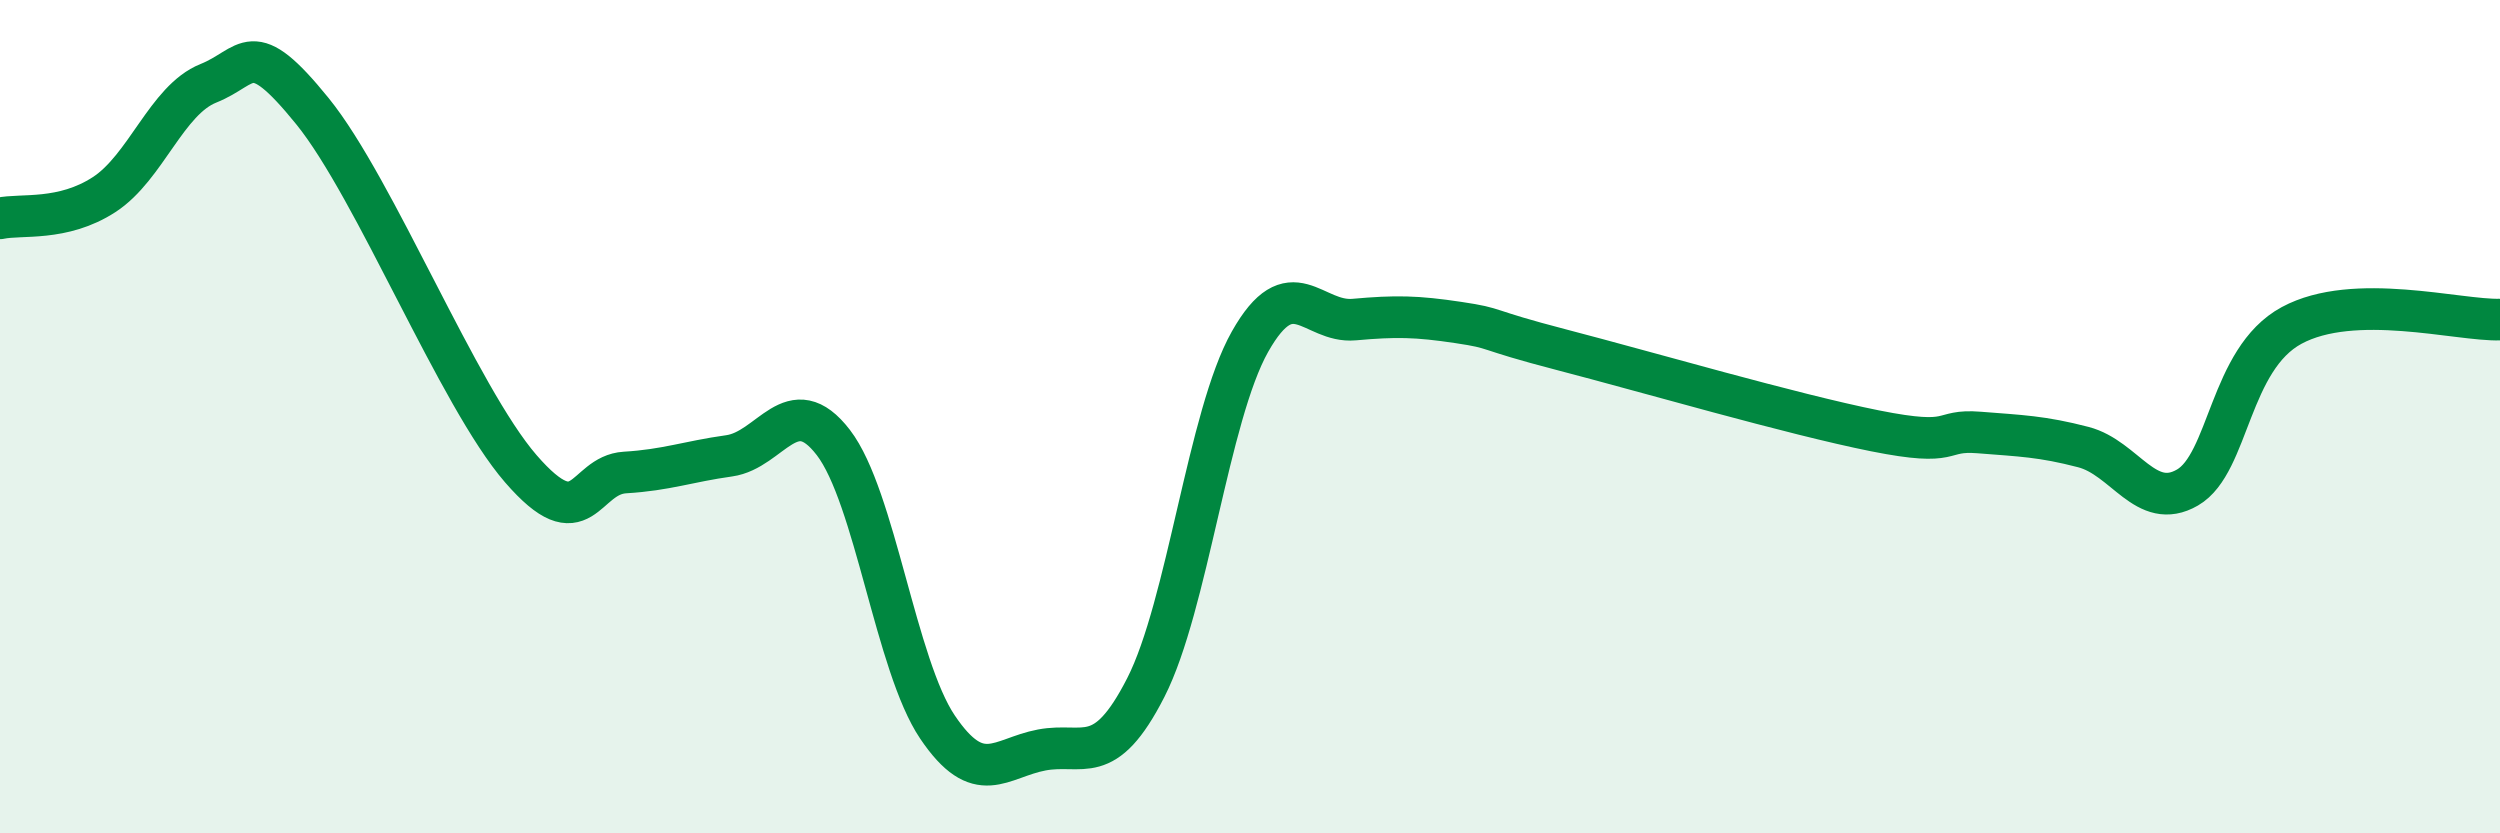
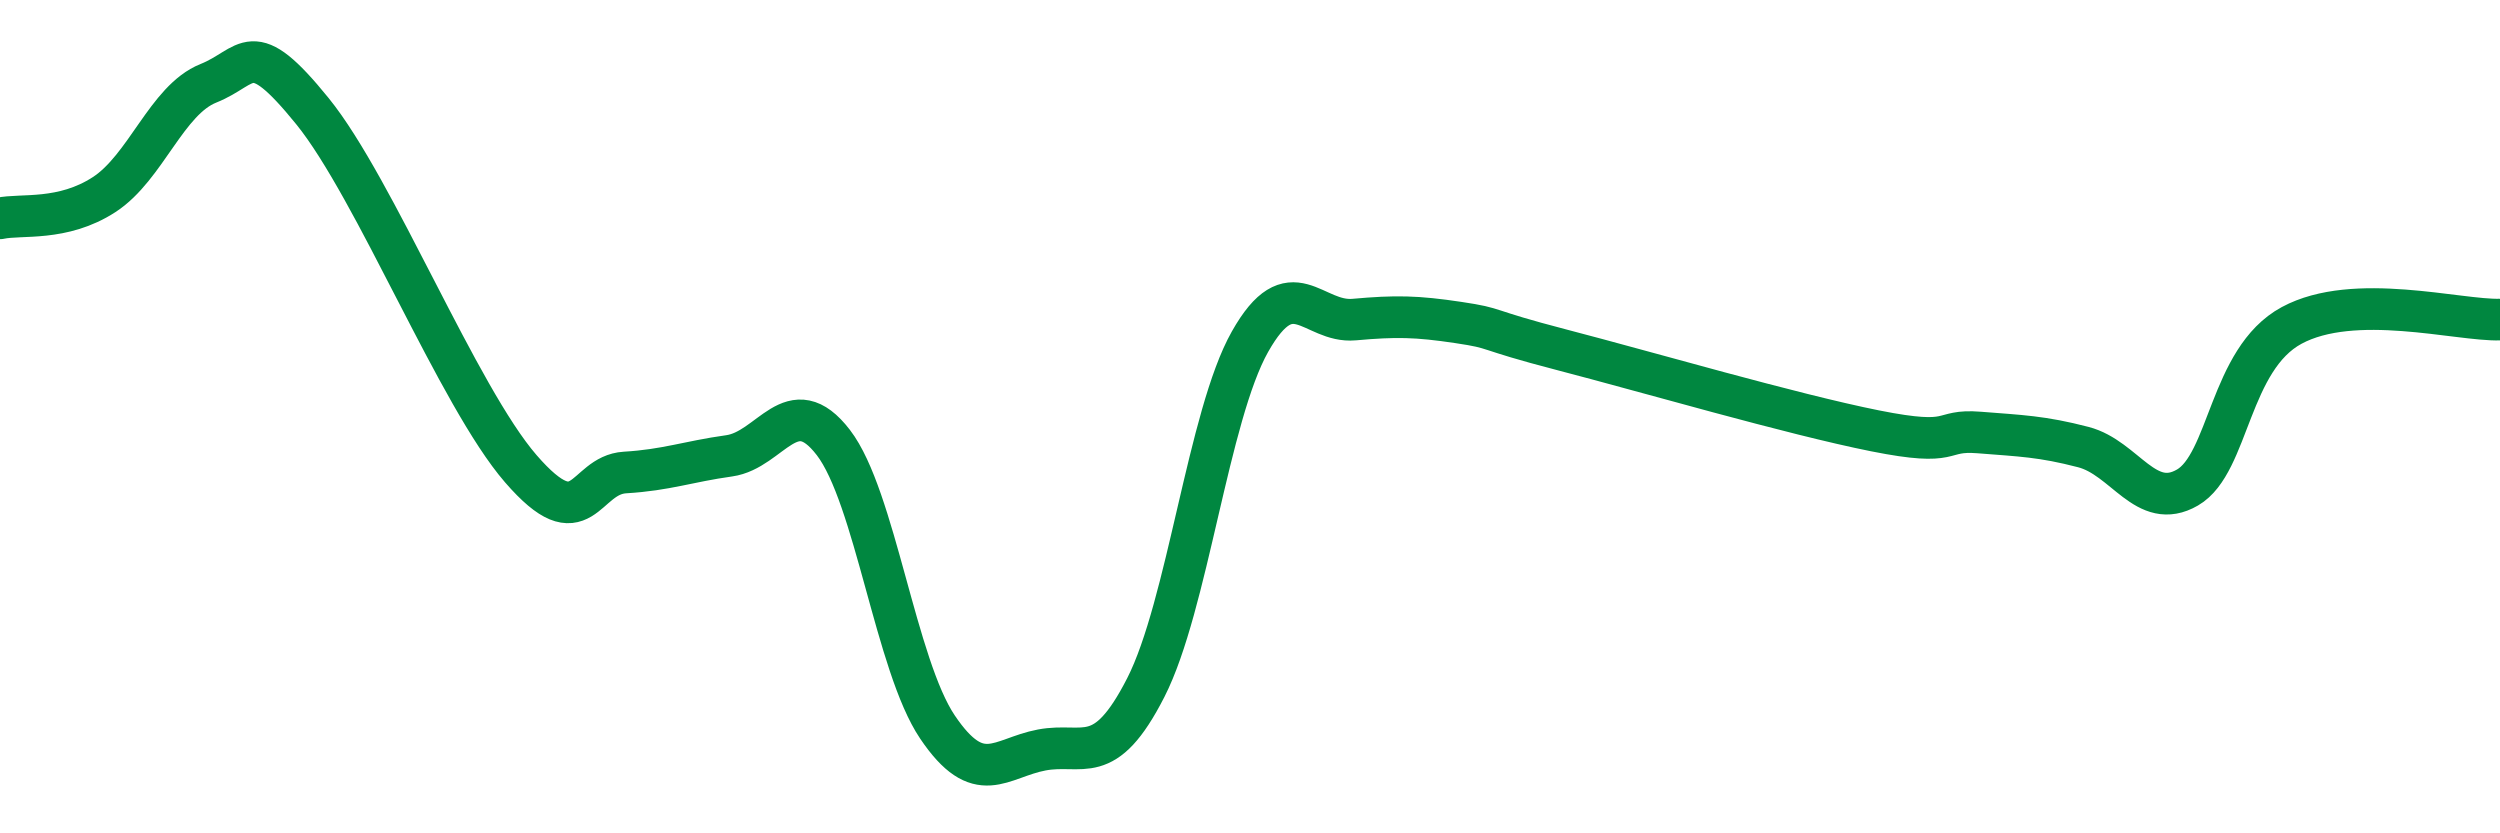
<svg xmlns="http://www.w3.org/2000/svg" width="60" height="20" viewBox="0 0 60 20">
-   <path d="M 0,5.24 C 0.5,5.13 1.5,5.32 2.5,4.67 C 3.5,4.02 4,2.4 5,2 C 6,1.6 6,0.82 7.5,2.67 C 9,4.52 11,9.52 12.5,11.25 C 14,12.98 14,11.4 15,11.34 C 16,11.28 16.5,11.08 17.5,10.94 C 18.5,10.8 19,9.32 20,10.62 C 21,11.92 21.5,15.97 22.5,17.45 C 23.5,18.93 24,18.19 25,18 C 26,17.81 26.5,18.46 27.5,16.5 C 28.5,14.54 29,9.97 30,8.2 C 31,6.43 31.5,7.76 32.5,7.67 C 33.5,7.58 34,7.59 35,7.74 C 36,7.89 35.5,7.88 37.5,8.4 C 39.5,8.92 43,9.94 45,10.34 C 47,10.74 46.5,10.3 47.5,10.38 C 48.5,10.46 49,10.47 50,10.73 C 51,10.99 51.5,12.28 52.5,11.7 C 53.5,11.12 53.5,8.62 55,7.81 C 56.5,7 59,7.7 60,7.67L60 20L0 20Z" fill="#008740" opacity="0.1" stroke-linecap="round" stroke-linejoin="round" />
  <path d="M 0,5.24 C 0.5,5.13 1.5,5.32 2.5,4.67 C 3.5,4.02 4,2.4 5,2 C 6,1.6 6,0.82 7.5,2.67 C 9,4.52 11,9.52 12.5,11.25 C 14,12.98 14,11.4 15,11.34 C 16,11.28 16.5,11.08 17.5,10.94 C 18.5,10.8 19,9.32 20,10.62 C 21,11.92 21.5,15.97 22.5,17.45 C 23.5,18.93 24,18.19 25,18 C 26,17.81 26.5,18.46 27.5,16.5 C 28.5,14.54 29,9.97 30,8.2 C 31,6.43 31.5,7.76 32.5,7.67 C 33.5,7.58 34,7.59 35,7.74 C 36,7.89 35.5,7.88 37.5,8.4 C 39.5,8.92 43,9.94 45,10.34 C 47,10.74 46.5,10.3 47.5,10.38 C 48.5,10.46 49,10.47 50,10.73 C 51,10.99 51.5,12.28 52.5,11.7 C 53.5,11.12 53.5,8.62 55,7.81 C 56.5,7 59,7.7 60,7.67" stroke="#008740" stroke-width="1" fill="none" stroke-linecap="round" stroke-linejoin="round" />
</svg>